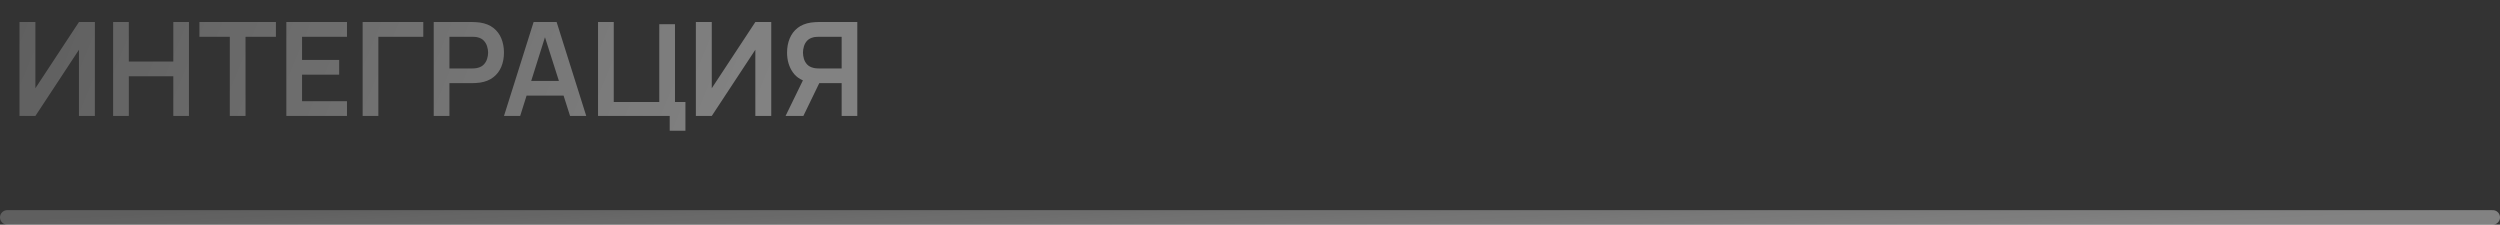
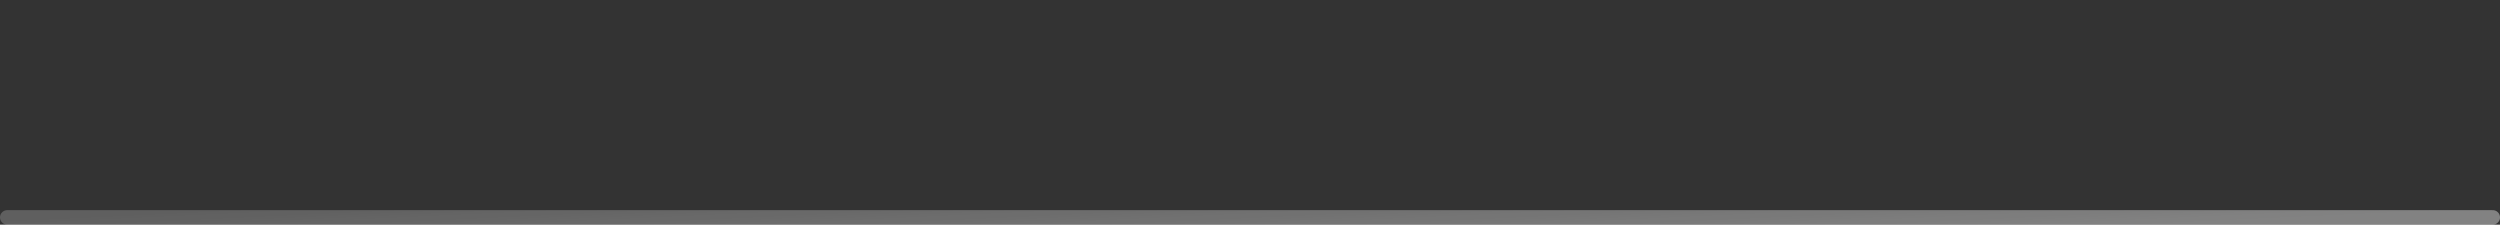
<svg xmlns="http://www.w3.org/2000/svg" width="345" height="31" viewBox="0 0 345 31" fill="none">
  <rect x="0" y="0" width="345" height="31" fill="#333333" stroke="none" />
-   <path d="M13.093 16H10.897V6.865L4.885 16H2.689V3.04H4.885V12.175L10.897 3.04H13.093V16ZM15.609 16V3.04H17.778V8.494H23.916V3.04H26.076V16H23.916V10.528H17.778V16H15.609ZM31.713 16V5.074H27.519V3.04H38.076V5.074H33.882V16H31.713ZM39.515 16V3.04H47.885V5.074H41.684V8.269H46.805V10.303H41.684V13.966H47.885V16H39.515ZM50.044 16V3.04H58.414V5.074H52.213V16H50.044ZM59.853 16V3.04H65.208C65.334 3.04 65.496 3.046 65.694 3.058C65.892 3.064 66.075 3.082 66.243 3.112C66.993 3.226 67.611 3.475 68.097 3.859C68.589 4.243 68.952 4.729 69.186 5.317C69.426 5.899 69.546 6.547 69.546 7.261C69.546 7.969 69.426 8.617 69.186 9.205C68.946 9.787 68.58 10.27 68.088 10.654C67.602 11.038 66.987 11.287 66.243 11.401C66.075 11.425 65.889 11.443 65.685 11.455C65.487 11.467 65.328 11.473 65.208 11.473H62.022V16H59.853ZM62.022 9.448H65.118C65.238 9.448 65.373 9.442 65.523 9.43C65.673 9.418 65.811 9.394 65.937 9.358C66.297 9.268 66.579 9.109 66.783 8.881C66.993 8.653 67.14 8.395 67.224 8.107C67.314 7.819 67.359 7.537 67.359 7.261C67.359 6.985 67.314 6.703 67.224 6.415C67.14 6.121 66.993 5.86 66.783 5.632C66.579 5.404 66.297 5.245 65.937 5.155C65.811 5.119 65.673 5.098 65.523 5.092C65.373 5.08 65.238 5.074 65.118 5.074H62.022V9.448ZM69.552 16L73.638 3.04H76.815L80.901 16H78.669L74.961 4.372H75.447L71.784 16H69.552ZM71.829 13.192V11.167H78.633V13.192H71.829ZM92.42 18.043V16H82.529V3.04H84.698V14.074H90.98V3.337H93.149V14.074H94.589V18.043H92.42ZM106.433 16H104.237V6.865L98.225 16H96.029V3.04H98.225V12.175L104.237 3.04H106.433V16ZM118.308 16H116.148V11.473H112.8L111.873 11.392C110.769 11.212 109.95 10.744 109.416 9.988C108.882 9.226 108.615 8.317 108.615 7.261C108.615 6.547 108.735 5.899 108.975 5.317C109.215 4.729 109.578 4.243 110.064 3.859C110.55 3.475 111.168 3.226 111.918 3.112C112.092 3.082 112.275 3.064 112.467 3.058C112.665 3.046 112.827 3.04 112.953 3.04H118.308V16ZM110.865 16H108.408L111.216 10.24L113.421 10.726L110.865 16ZM116.148 9.448V5.074H113.043C112.923 5.074 112.788 5.08 112.638 5.092C112.488 5.098 112.35 5.119 112.224 5.155C111.864 5.245 111.579 5.404 111.369 5.632C111.165 5.86 111.021 6.121 110.937 6.415C110.853 6.703 110.811 6.985 110.811 7.261C110.811 7.537 110.853 7.819 110.937 8.107C111.021 8.395 111.165 8.653 111.369 8.881C111.579 9.109 111.864 9.268 112.224 9.358C112.35 9.394 112.488 9.418 112.638 9.43C112.788 9.442 112.923 9.448 113.043 9.448H116.148Z" fill="url(#paint0_linear_936_497)" fill-opacity="0.39" />
  <path d="M1 30H344" stroke="url(#paint1_linear_936_497)" stroke-opacity="0.39" stroke-width="2" stroke-linecap="round" />
  <defs>
    <linearGradient id="paint0_linear_936_497" x1="119.824" y1="11" x2="16.254" y2="-31.646" gradientUnits="userSpaceOnUse">
      <stop offset="0.1" stop-color="white" />
      <stop offset="1" stop-color="white" stop-opacity="0.55" />
    </linearGradient>
    <linearGradient id="paint1_linear_936_497" x1="343.492" y1="30.611" x2="342.729" y2="14.304" gradientUnits="userSpaceOnUse">
      <stop offset="0.1" stop-color="white" />
      <stop offset="1" stop-color="white" stop-opacity="0.55" />
    </linearGradient>
  </defs>
</svg>